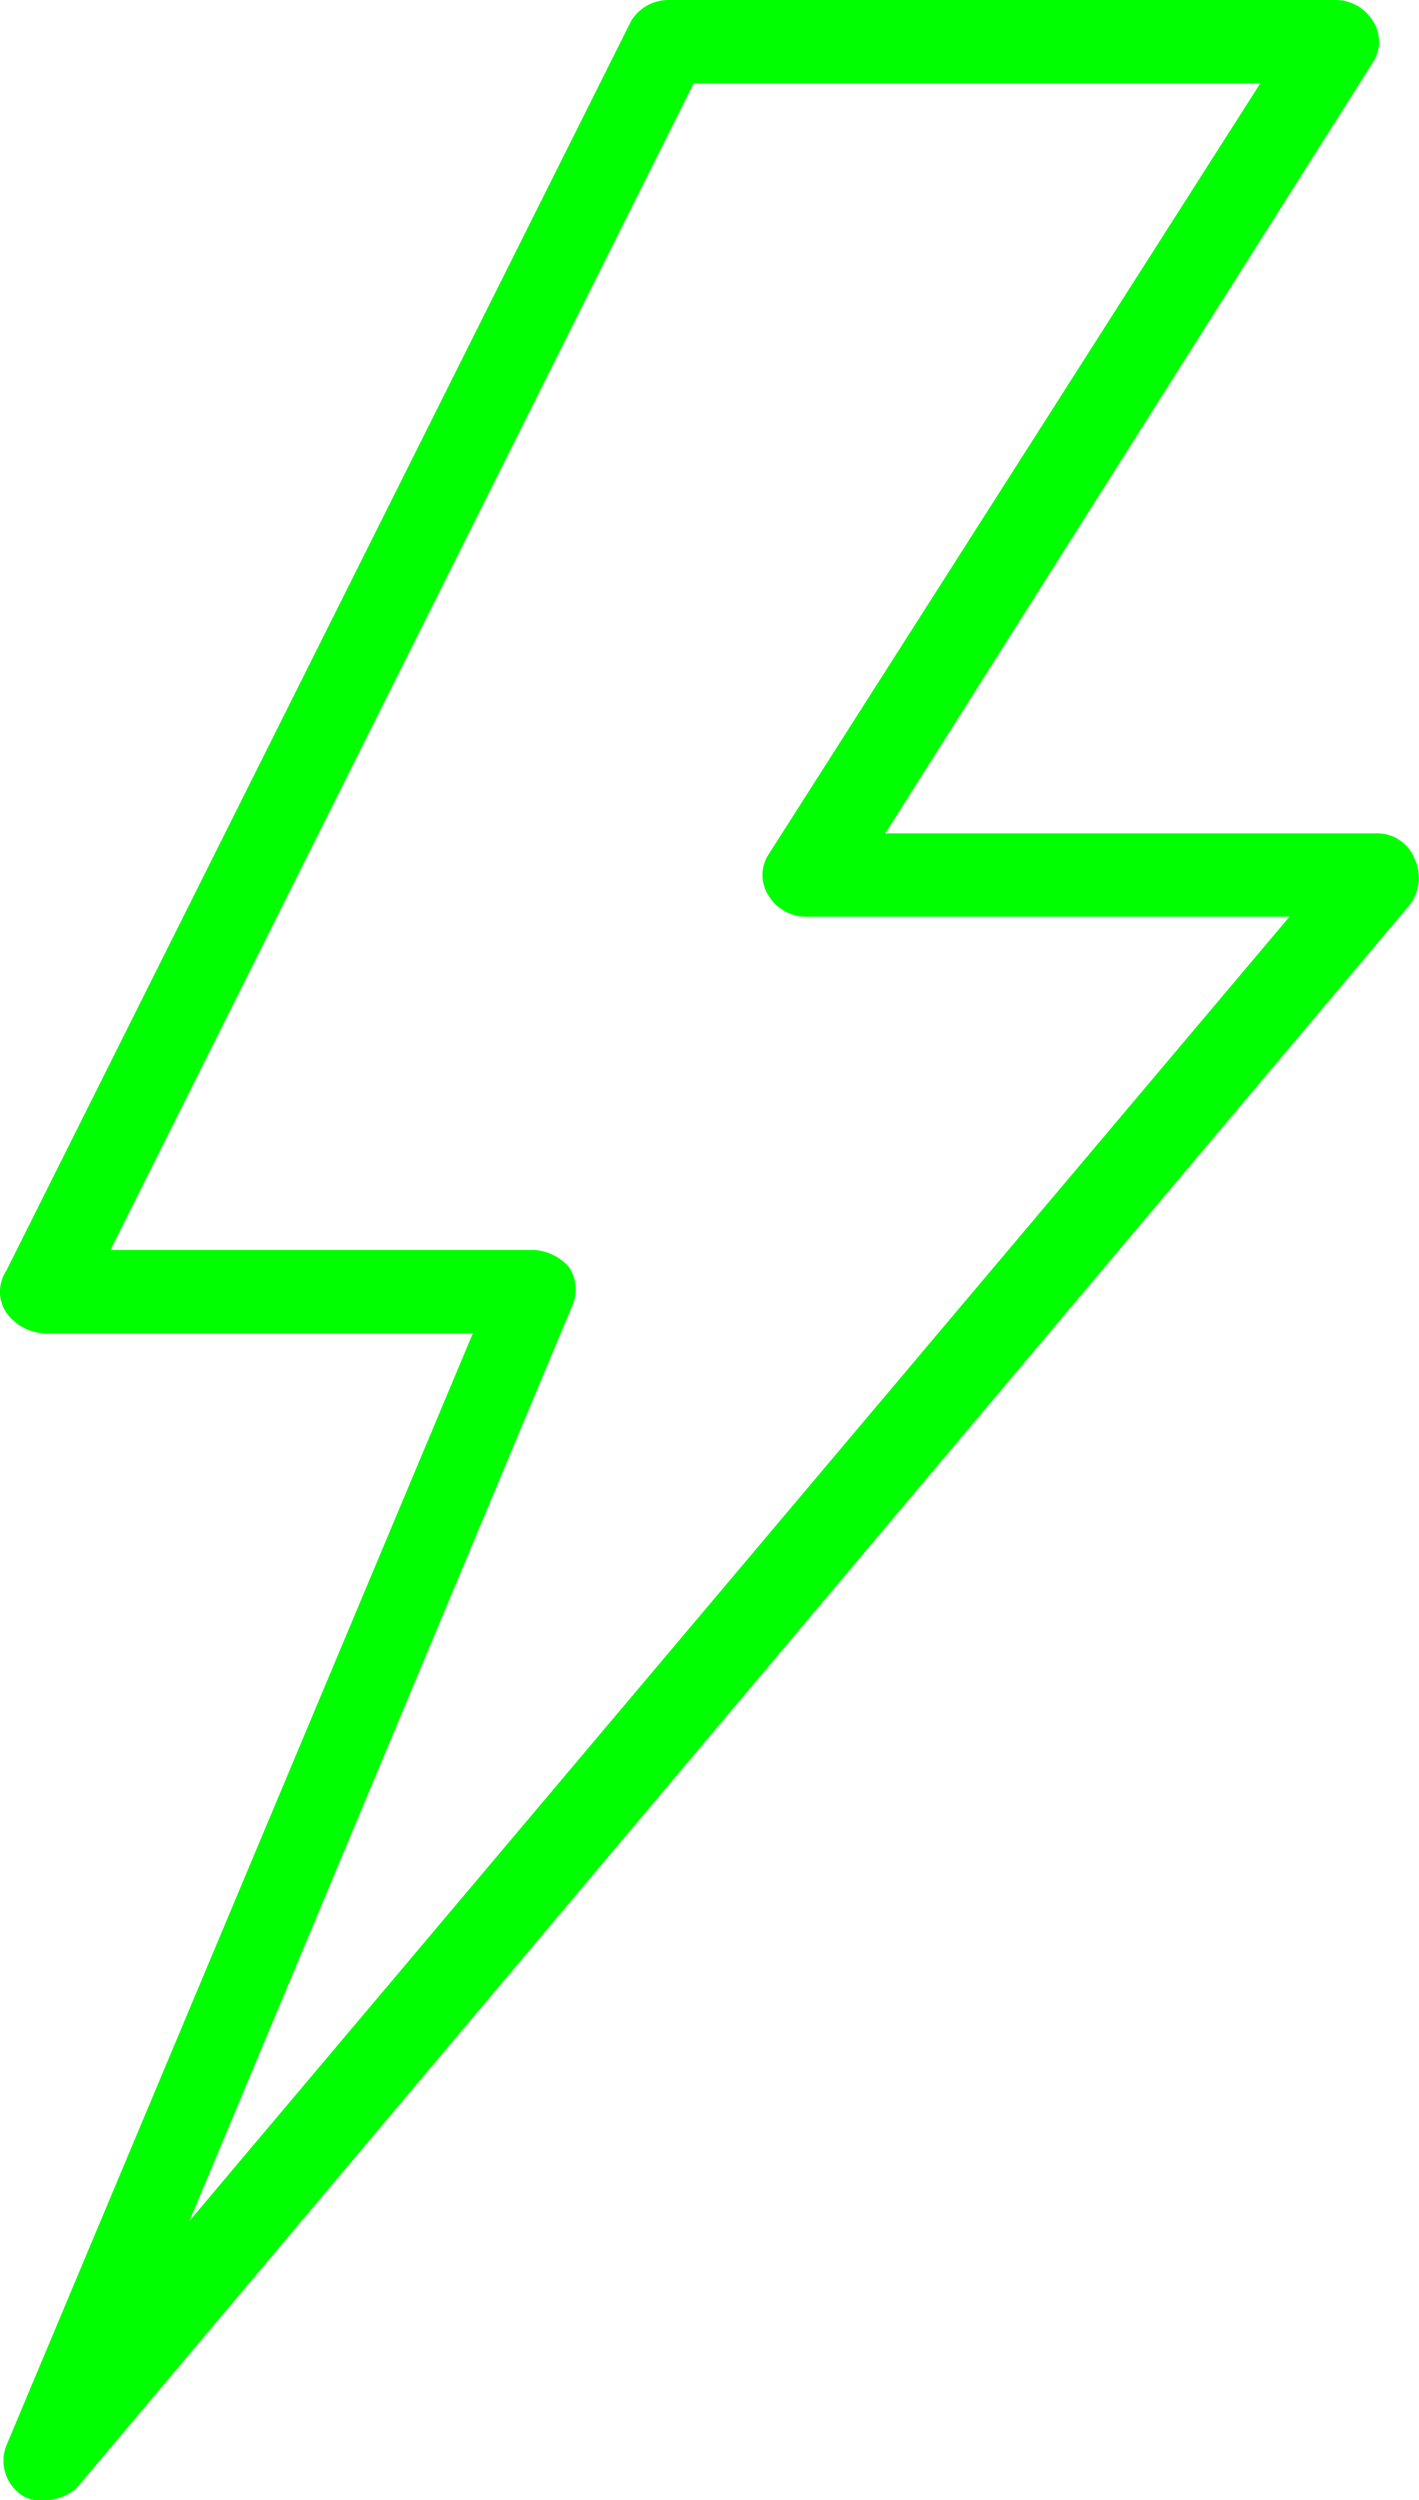
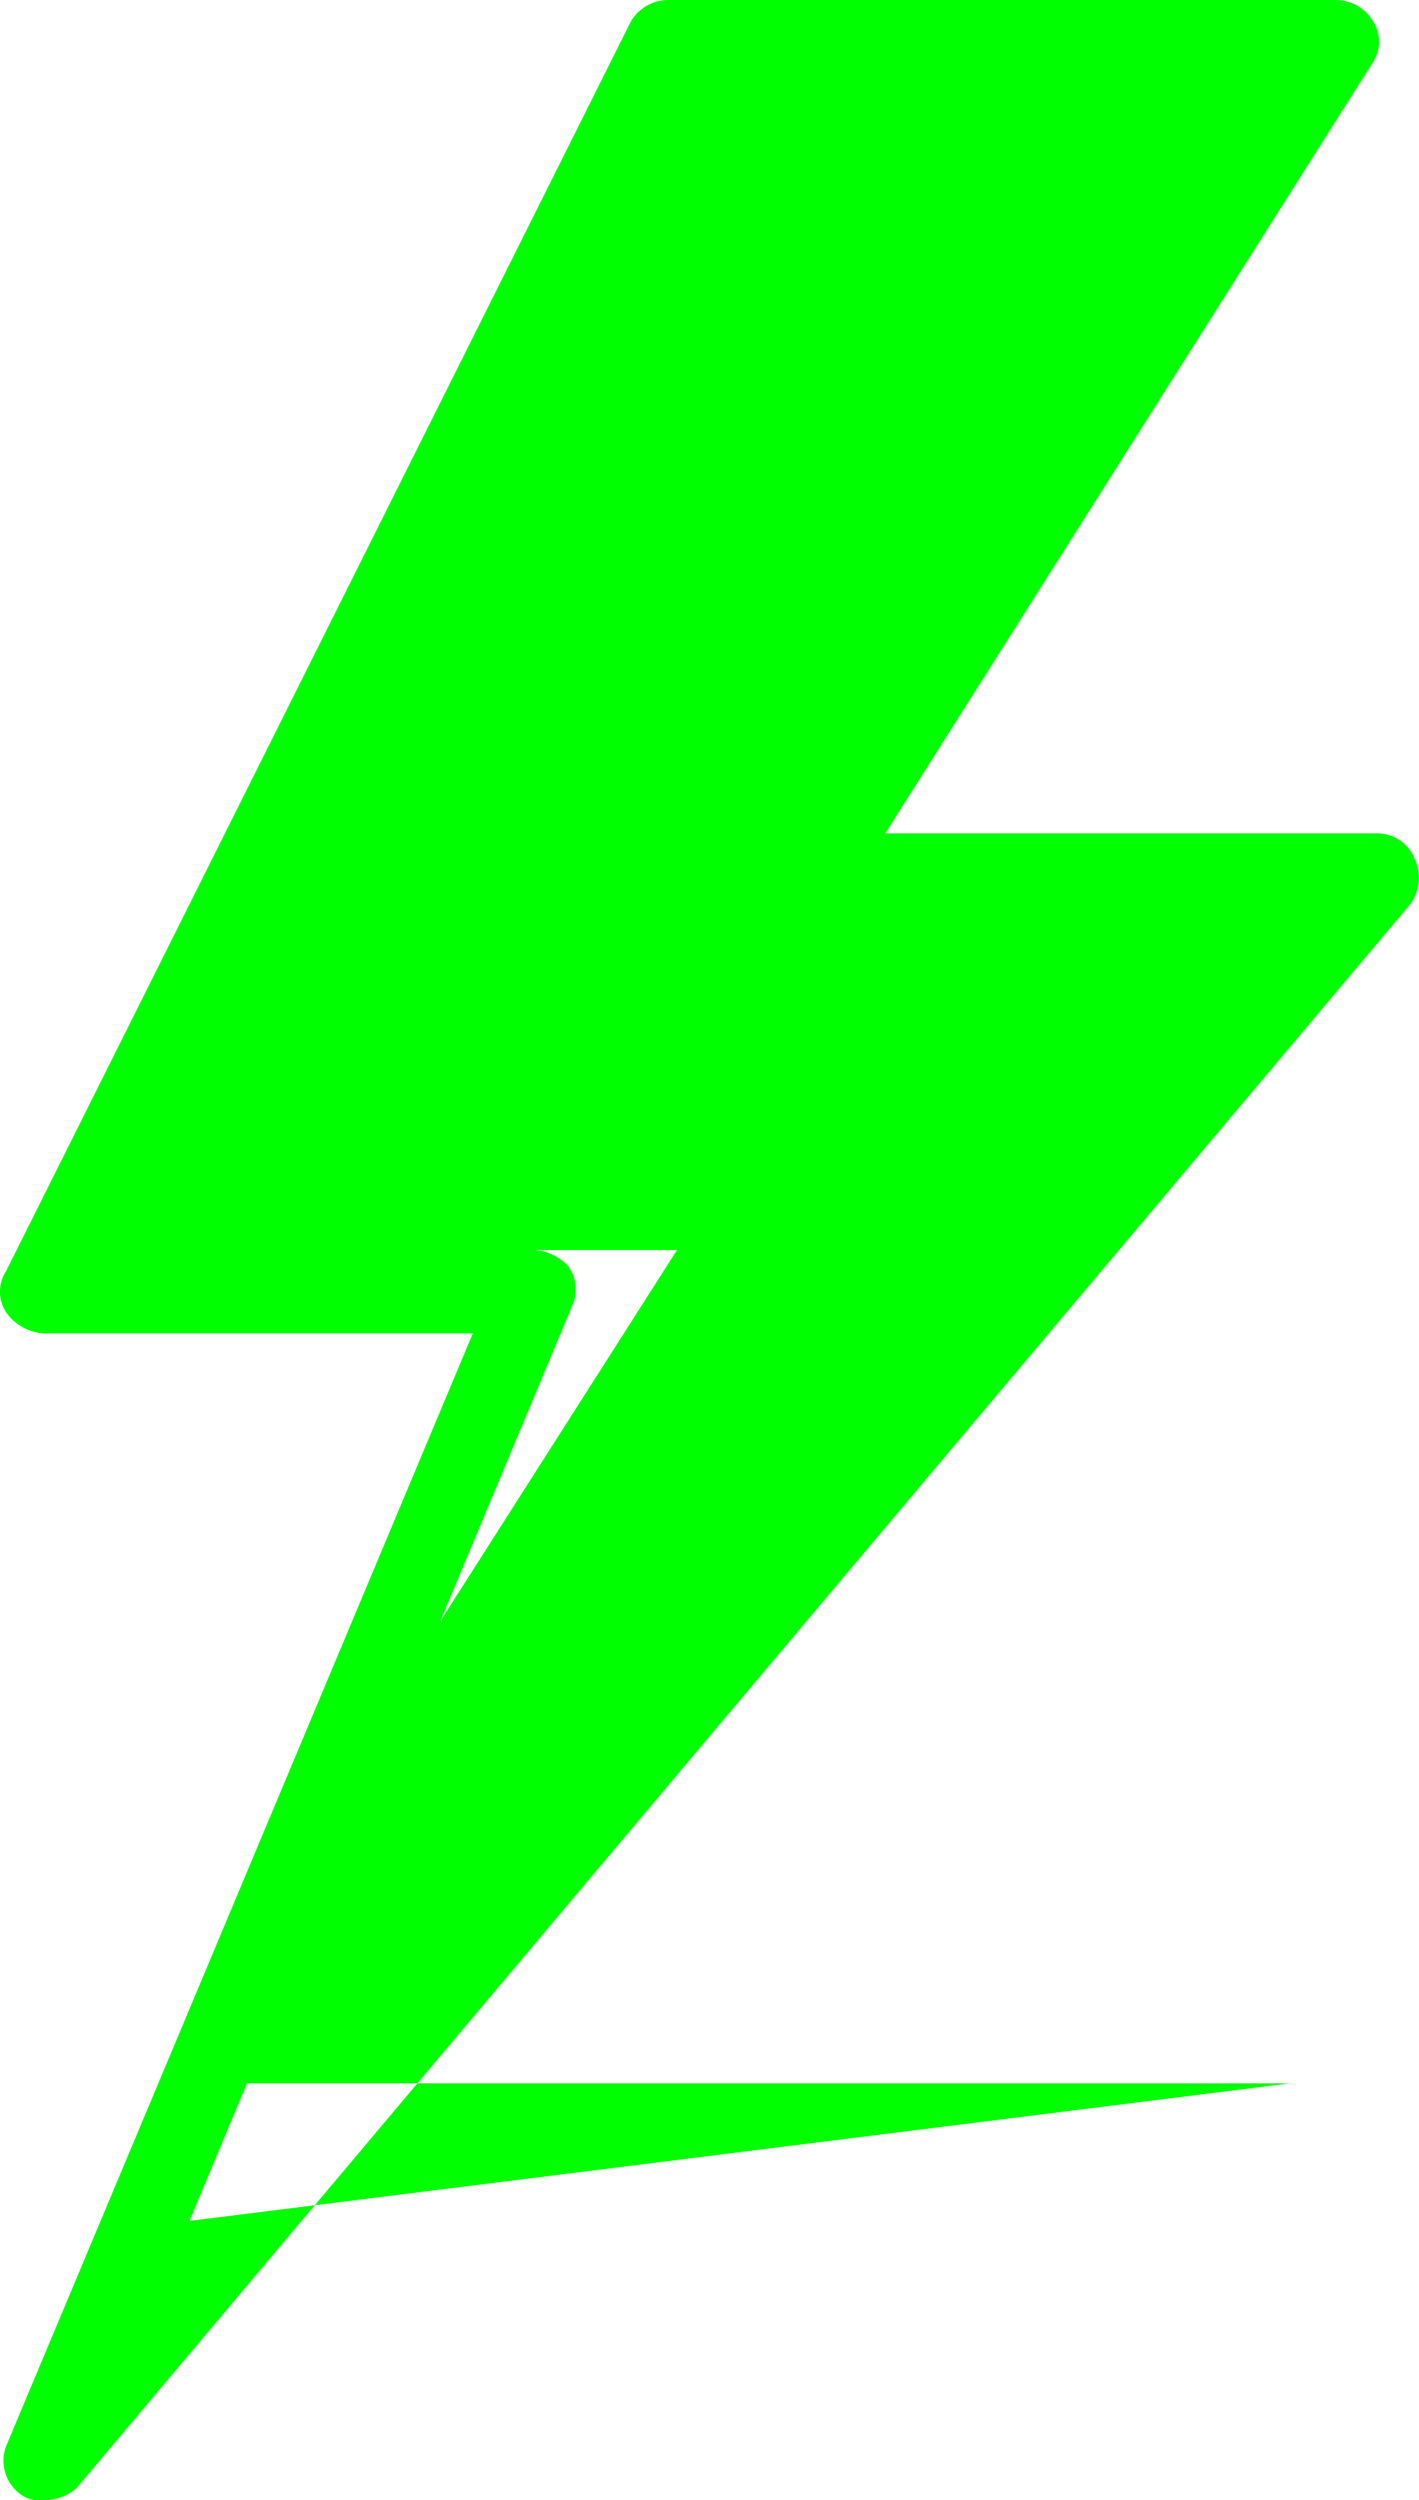
<svg xmlns="http://www.w3.org/2000/svg" width="56" height="98.652" viewBox="0 0 56 98.652">
  <g id="flash_248053" transform="translate(-110.682)">
    <g id="Groupe_5" data-name="Groupe 5" transform="translate(110.682)">
-       <path id="Tracé_10" data-name="Tracé 10" d="M166.5,33.871a1.58,1.58,0,0,0-1.48-.987h-19.4L164.858,2.466a1.493,1.493,0,0,0,0-1.644A1.727,1.727,0,0,0,163.378,0H137.071a1.727,1.727,0,0,0-1.48.822L110.928,50.148a1.493,1.493,0,0,0,0,1.644,1.962,1.962,0,0,0,1.48.822h16.935l-18.415,43.9a1.641,1.641,0,0,0,.658,1.973,1.232,1.232,0,0,0,.822.164,1.867,1.867,0,0,0,1.315-.493l52.615-62.48A1.764,1.764,0,0,0,166.5,33.871Zm-48.34,53.765L133.29,51.464a1.6,1.6,0,0,0-.164-1.48,2.03,2.03,0,0,0-1.315-.658H115.039L138.058,3.288h22.361l-19.4,30.418a1.493,1.493,0,0,0,0,1.644,1.727,1.727,0,0,0,1.48.822H161.57Z" transform="translate(-110.682)" fill="#00ff00" />
+       <path id="Tracé_10" data-name="Tracé 10" d="M166.5,33.871a1.58,1.58,0,0,0-1.48-.987h-19.4L164.858,2.466a1.493,1.493,0,0,0,0-1.644A1.727,1.727,0,0,0,163.378,0H137.071a1.727,1.727,0,0,0-1.48.822L110.928,50.148a1.493,1.493,0,0,0,0,1.644,1.962,1.962,0,0,0,1.48.822h16.935l-18.415,43.9a1.641,1.641,0,0,0,.658,1.973,1.232,1.232,0,0,0,.822.164,1.867,1.867,0,0,0,1.315-.493l52.615-62.48A1.764,1.764,0,0,0,166.5,33.871Zm-48.34,53.765L133.29,51.464a1.6,1.6,0,0,0-.164-1.48,2.03,2.03,0,0,0-1.315-.658H115.039h22.361l-19.4,30.418a1.493,1.493,0,0,0,0,1.644,1.727,1.727,0,0,0,1.48.822H161.57Z" transform="translate(-110.682)" fill="#00ff00" />
    </g>
  </g>
</svg>